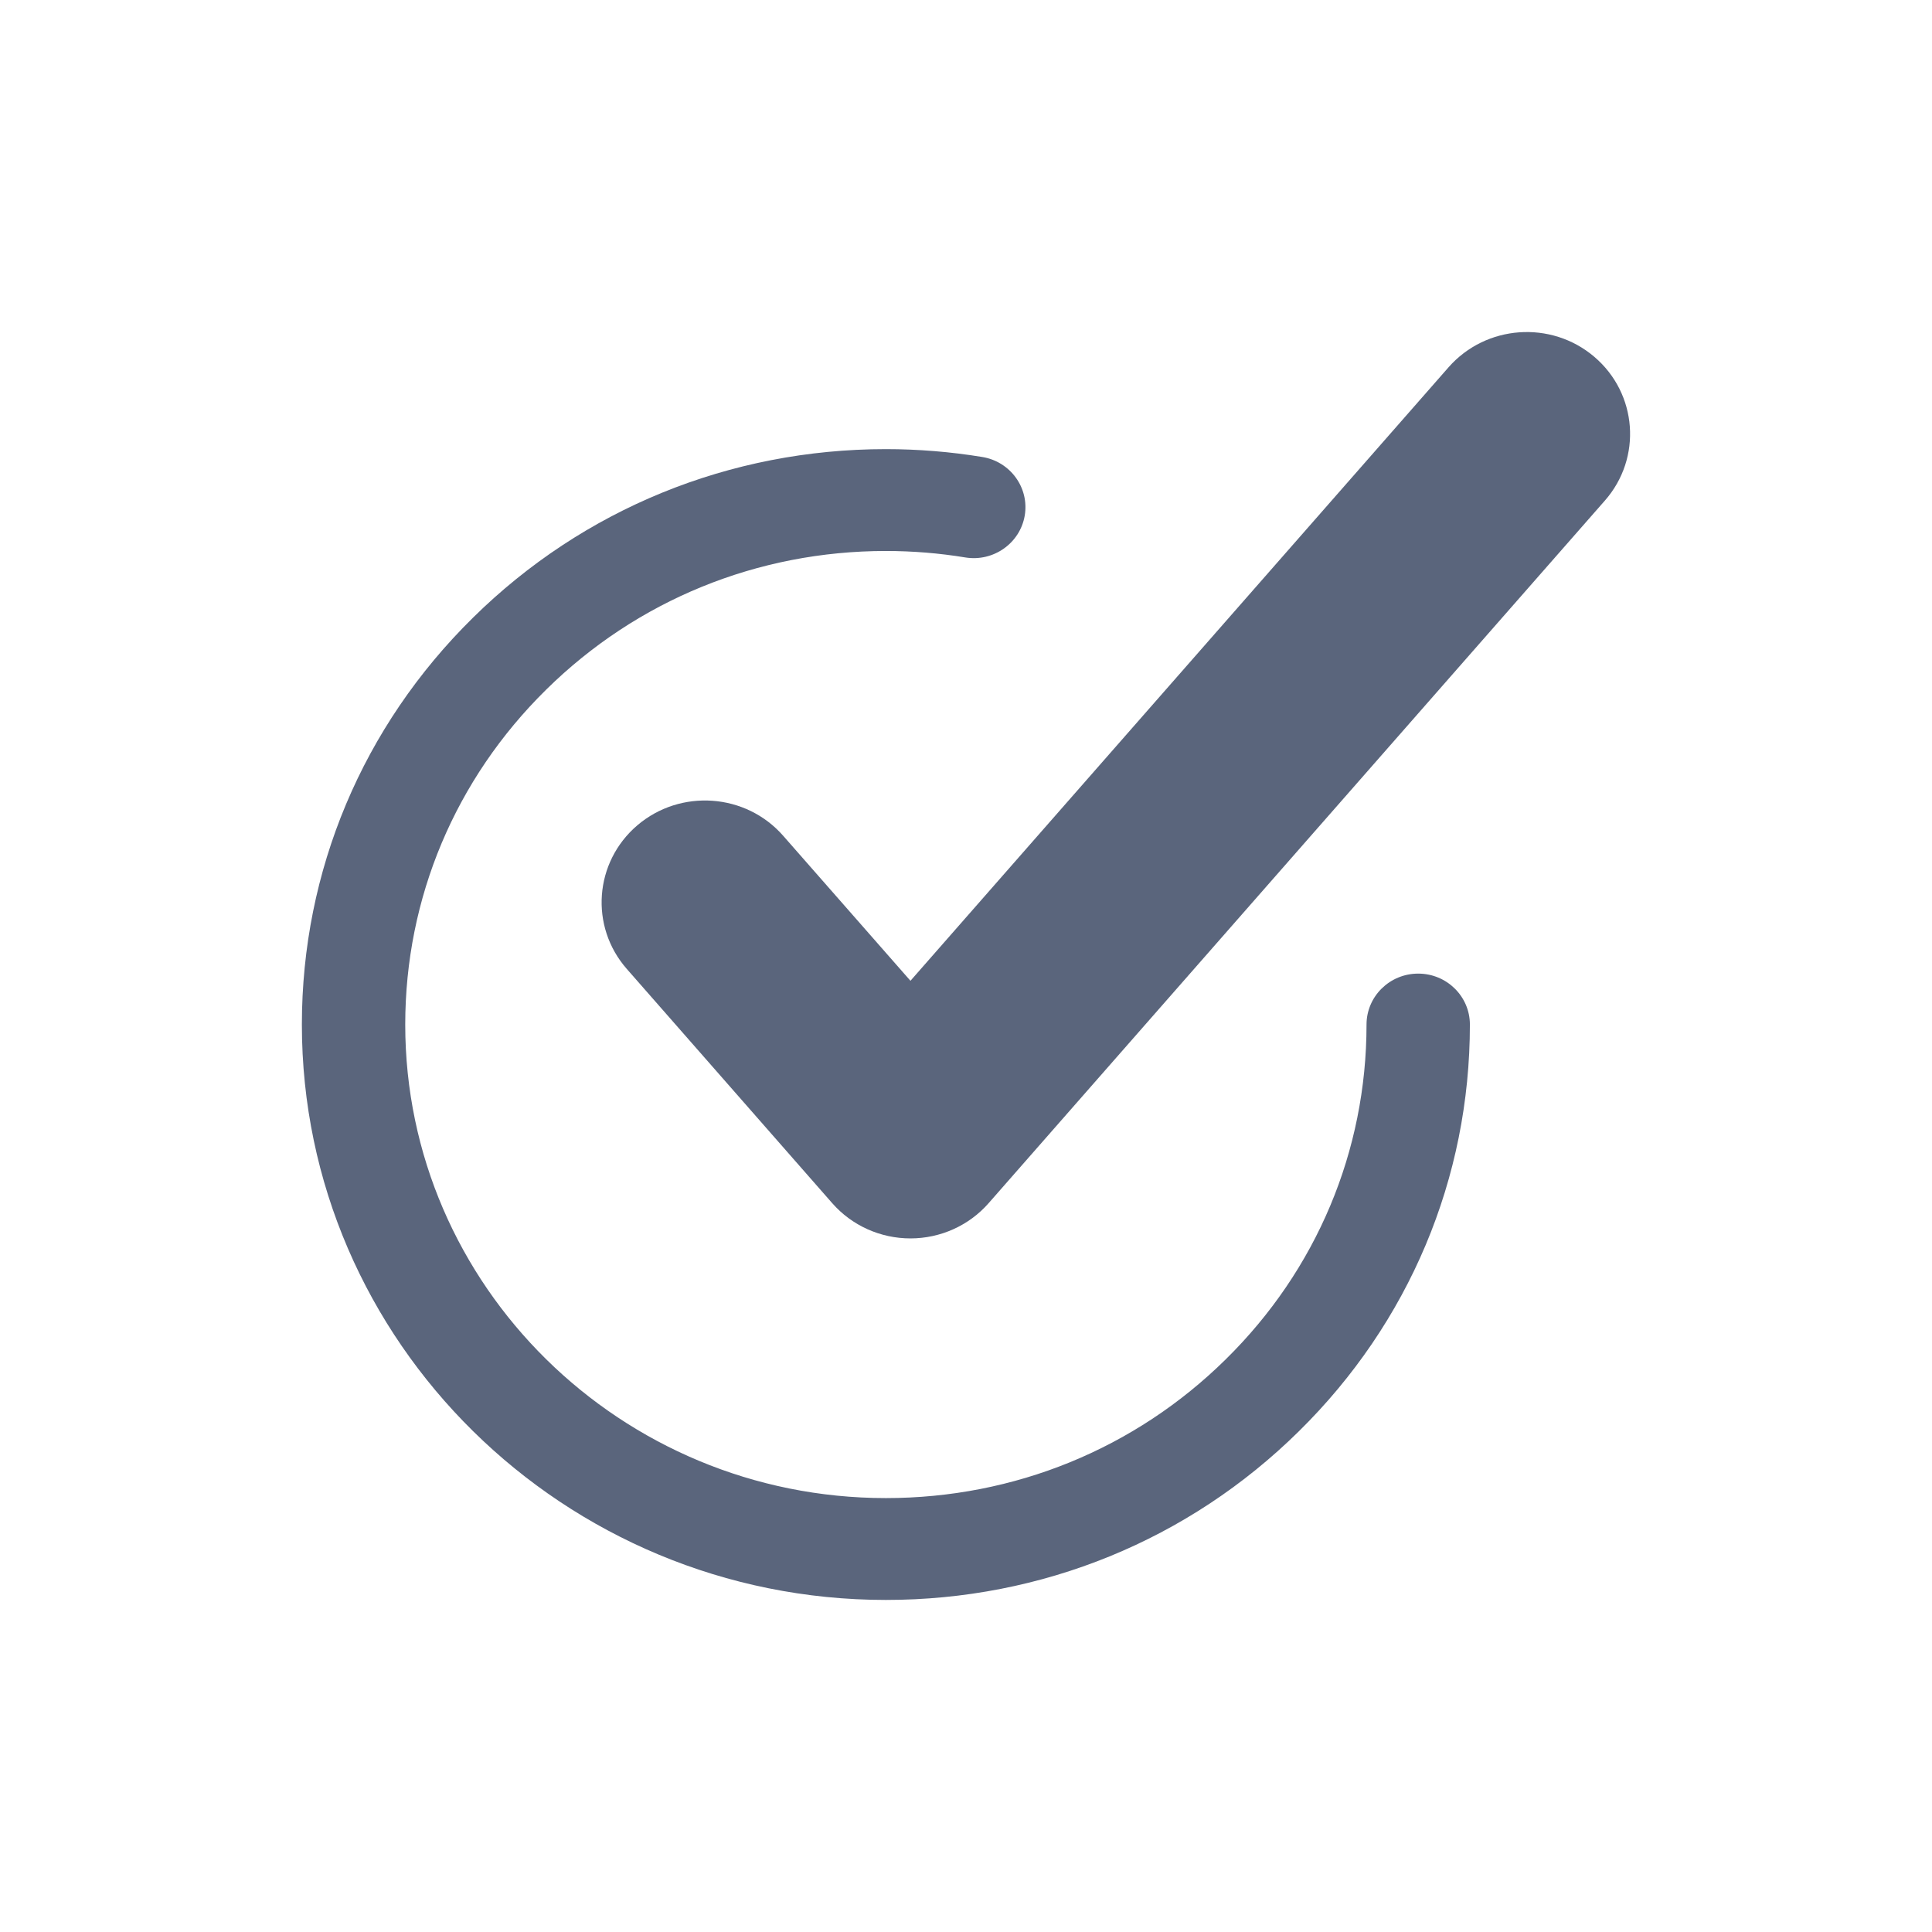
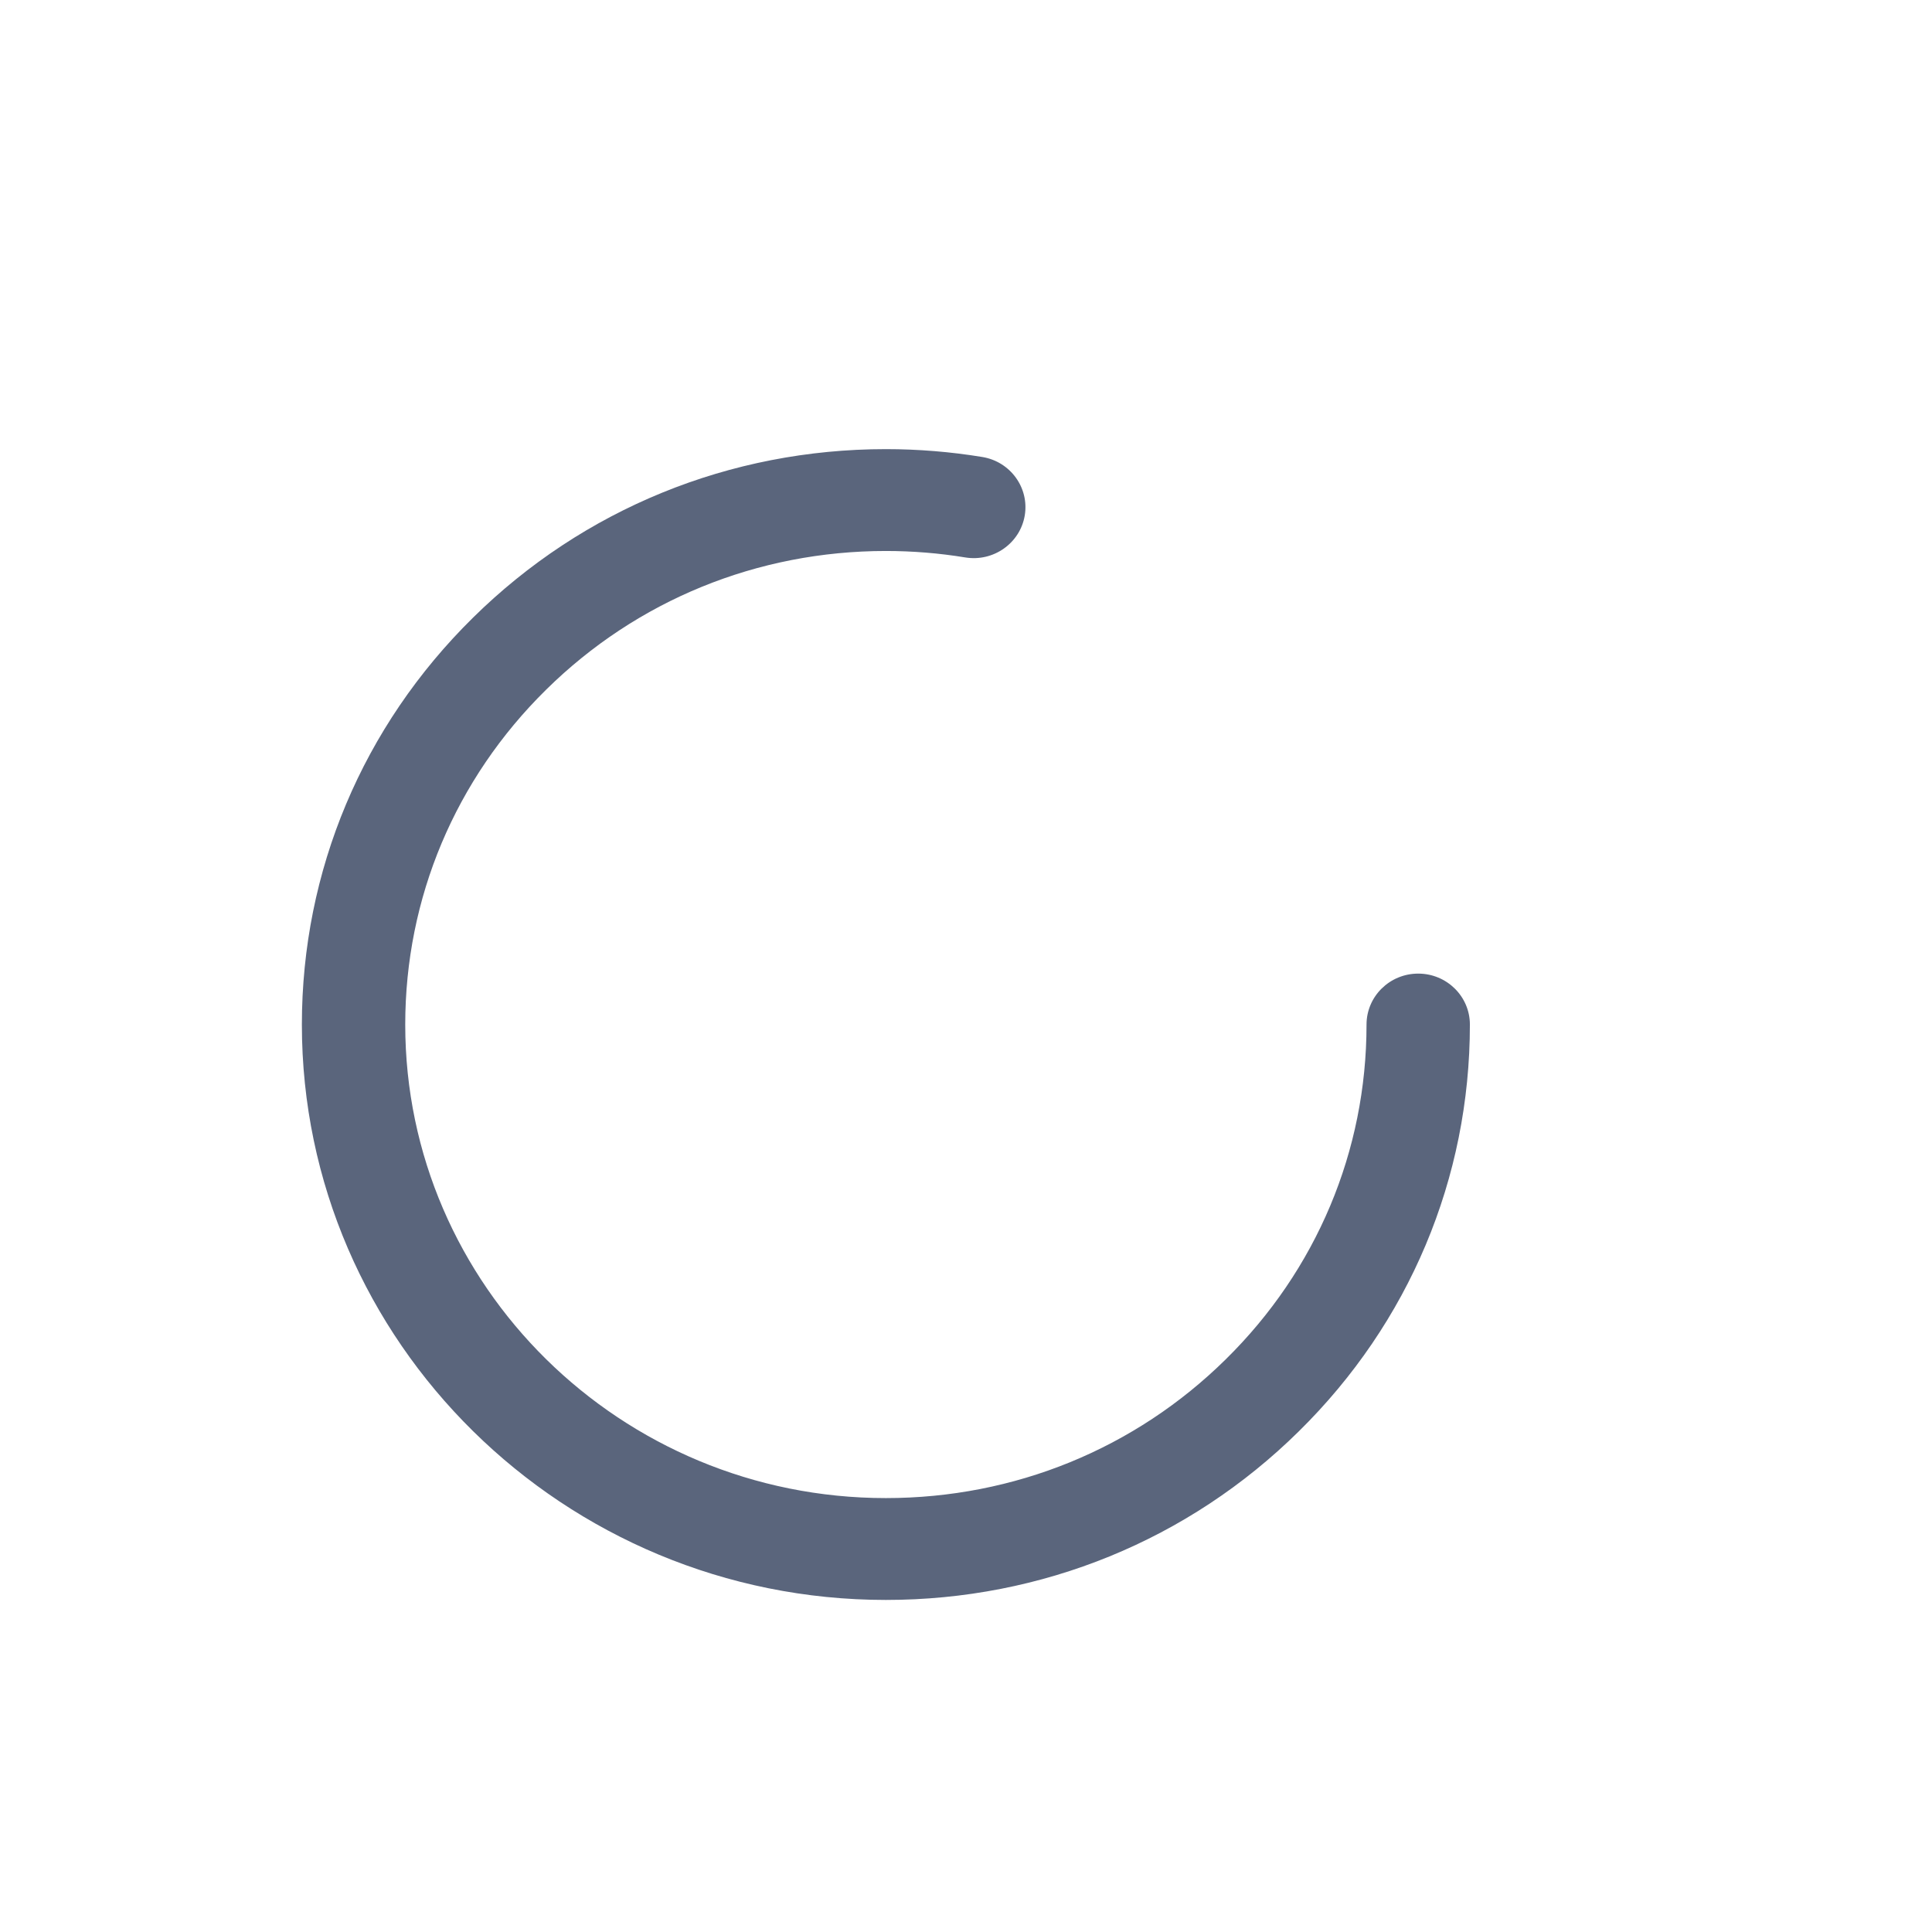
<svg xmlns="http://www.w3.org/2000/svg" width="32" height="32" viewBox="0 0 32 32" fill="none">
-   <path d="M26.407 5.91C25.692 5.301 24.611 5.379 23.992 6.084L15.08 16.245L12.972 13.843C12.354 13.138 11.273 13.06 10.557 13.669C9.842 14.279 9.763 15.344 10.382 16.049L13.784 19.928C14.109 20.299 14.582 20.512 15.08 20.512C15.577 20.512 16.05 20.299 16.375 19.928L26.583 8.29C27.201 7.585 27.122 6.519 26.407 5.91H26.407Z" fill="#5A657C" />
  <path d="M23.49 16.126C23.017 16.126 22.634 16.504 22.634 16.97C22.634 19.065 21.806 21.035 20.302 22.515C18.799 23.997 16.8 24.813 14.673 24.813C10.283 24.813 6.712 21.295 6.712 16.97C6.712 14.874 7.541 12.905 9.045 11.424C10.547 9.942 12.546 9.126 14.673 9.126C15.115 9.126 15.557 9.162 15.988 9.233C16.454 9.309 16.895 8.998 16.973 8.539C17.05 8.079 16.735 7.645 16.269 7.569C15.745 7.483 15.208 7.439 14.673 7.439C12.088 7.439 9.659 8.431 7.834 10.231C6.007 12.03 5 14.423 5 16.97C5 22.224 9.339 26.5 14.673 26.5C17.258 26.5 19.687 25.508 21.512 23.708C23.34 21.909 24.346 19.516 24.346 16.97C24.346 16.504 23.963 16.126 23.49 16.126H23.49Z" fill="#5A657C" />
</svg>